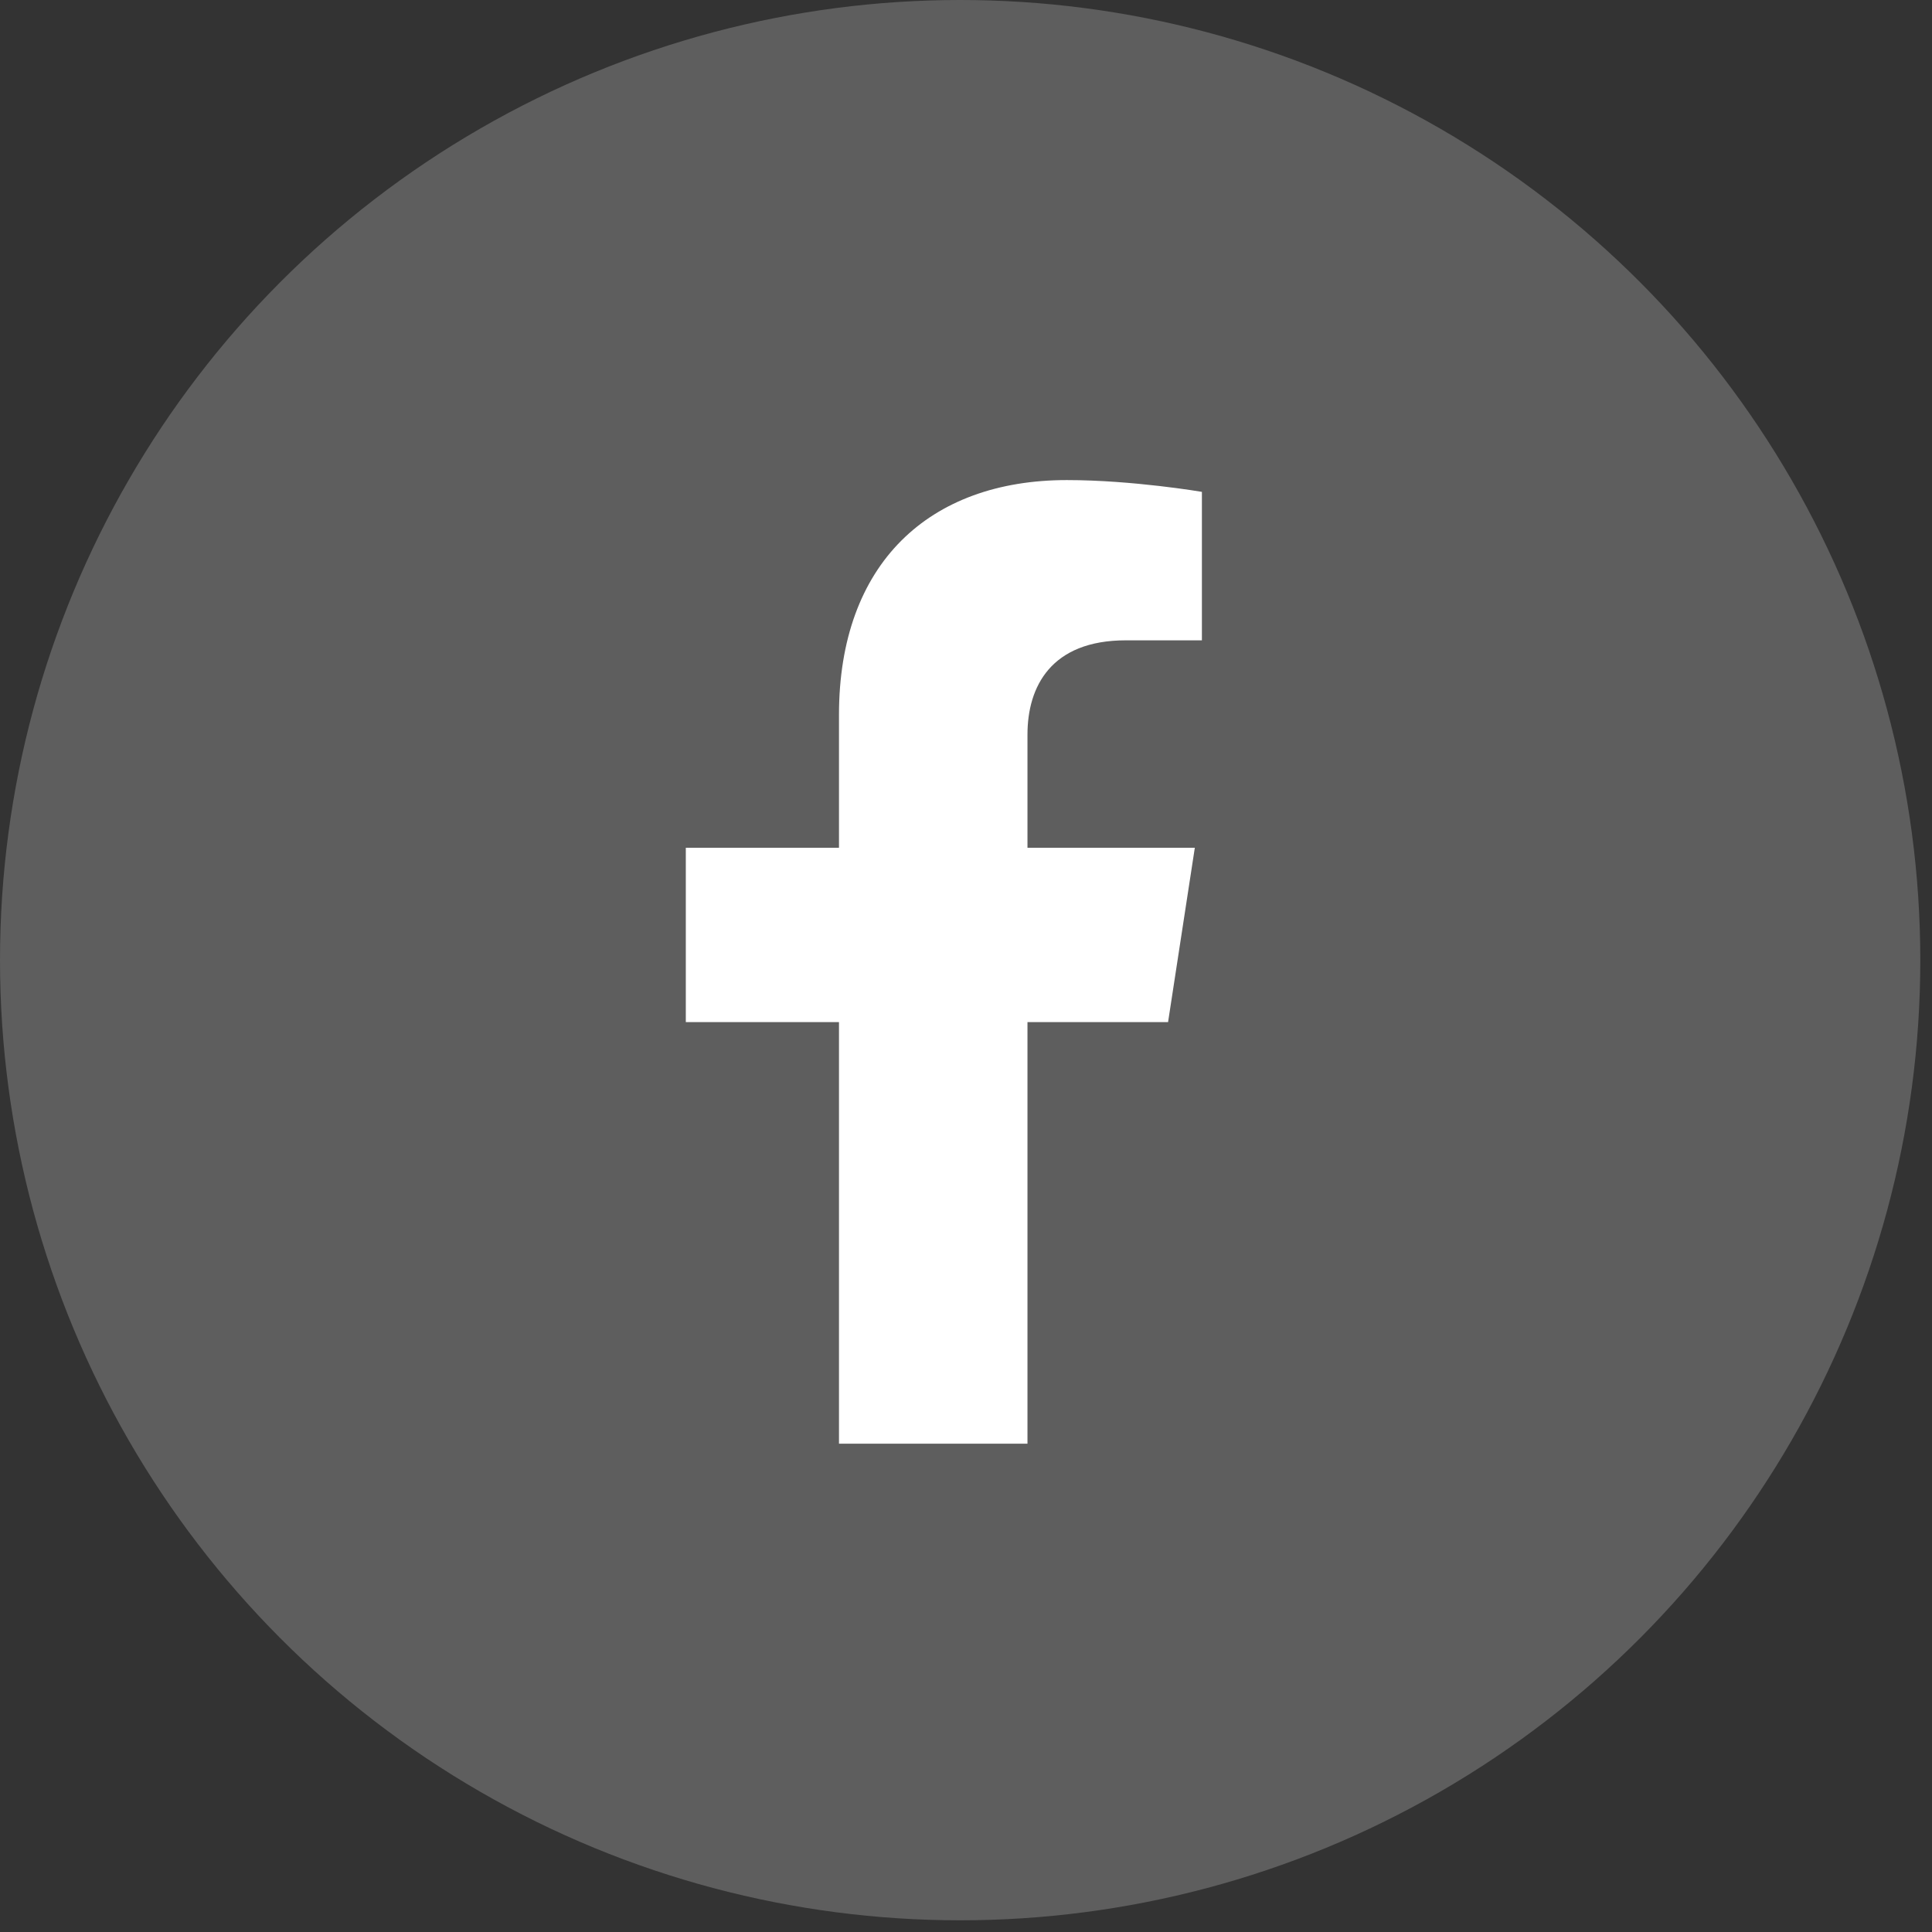
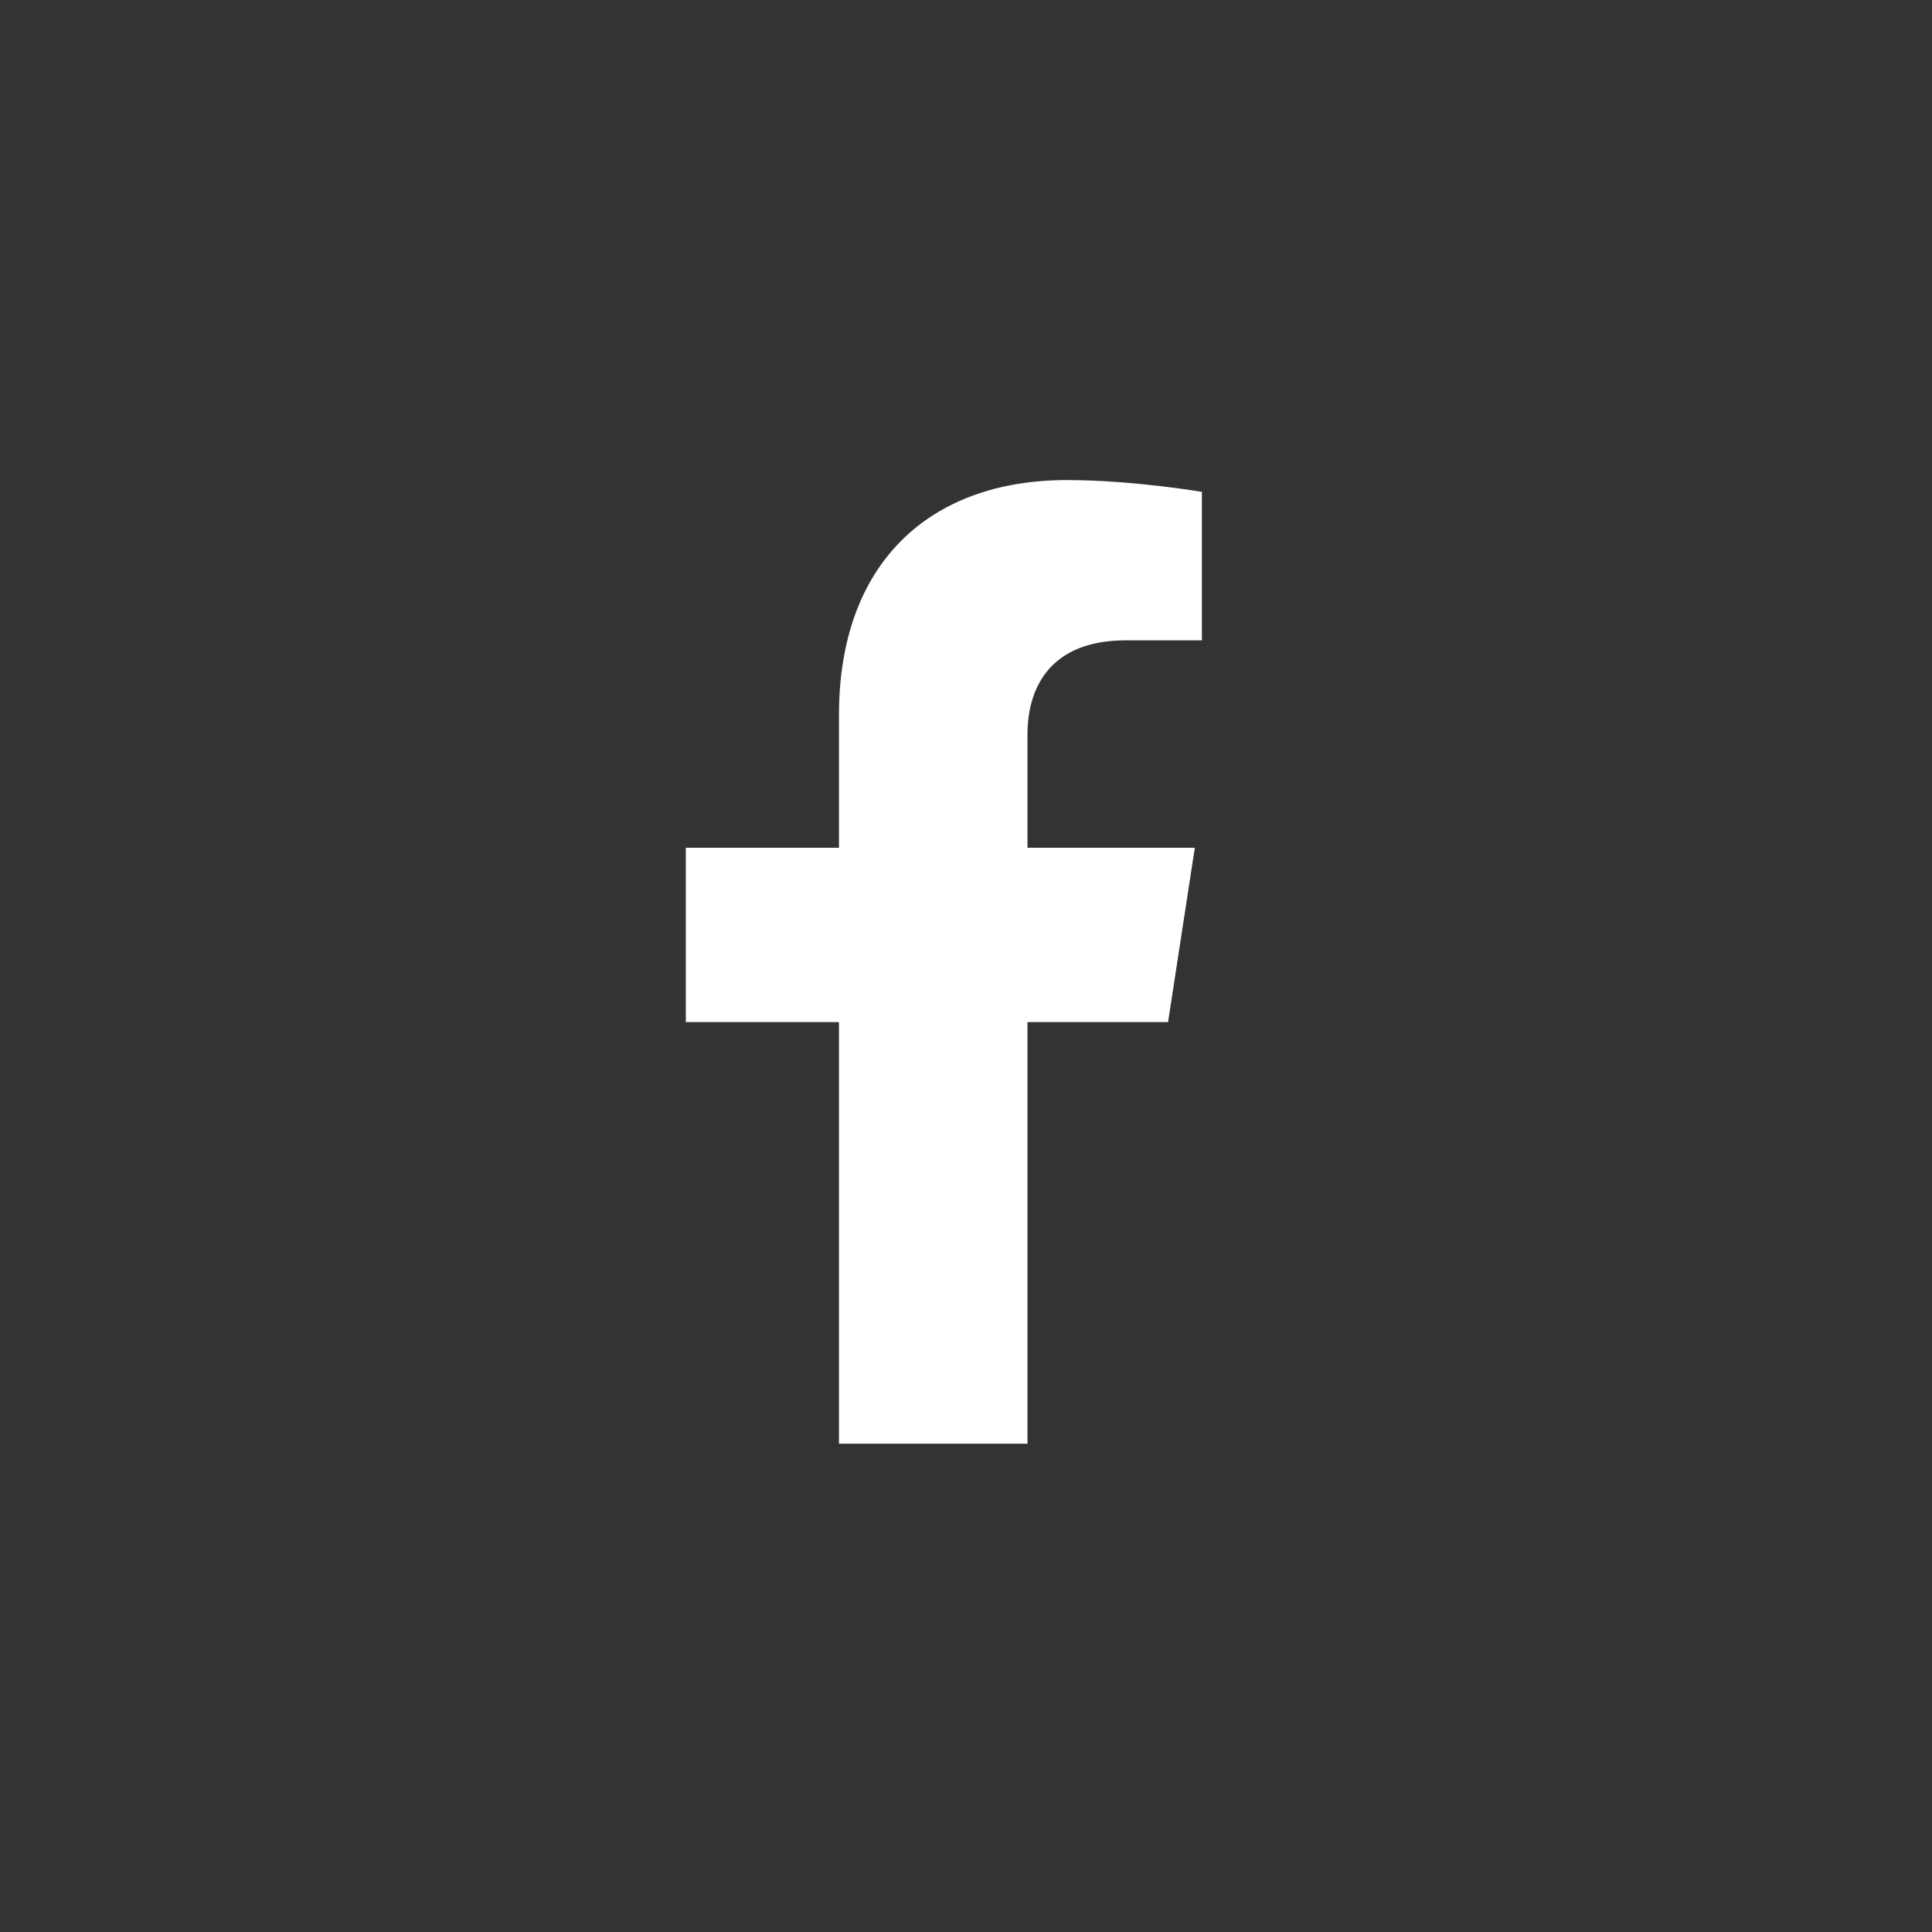
<svg xmlns="http://www.w3.org/2000/svg" width="39" height="39" viewBox="0 0 39 39" fill="none">
  <rect x="0" y="0" width="39" height="39" fill="#333333" stroke="none" />
-   <circle cx="19.382" cy="19.382" r="19.382" fill="#C1C1C1" fill-opacity="0.3" />
  <path d="M23.579 20.633L24.119 17.113H20.741V14.828C20.741 13.865 21.213 12.926 22.726 12.926H24.262V9.929C24.262 9.929 22.868 9.691 21.536 9.691C18.754 9.691 16.936 11.377 16.936 14.43V17.113H13.844V20.633H16.936V29.143H20.741V20.633H23.579Z" fill="white" />
</svg>